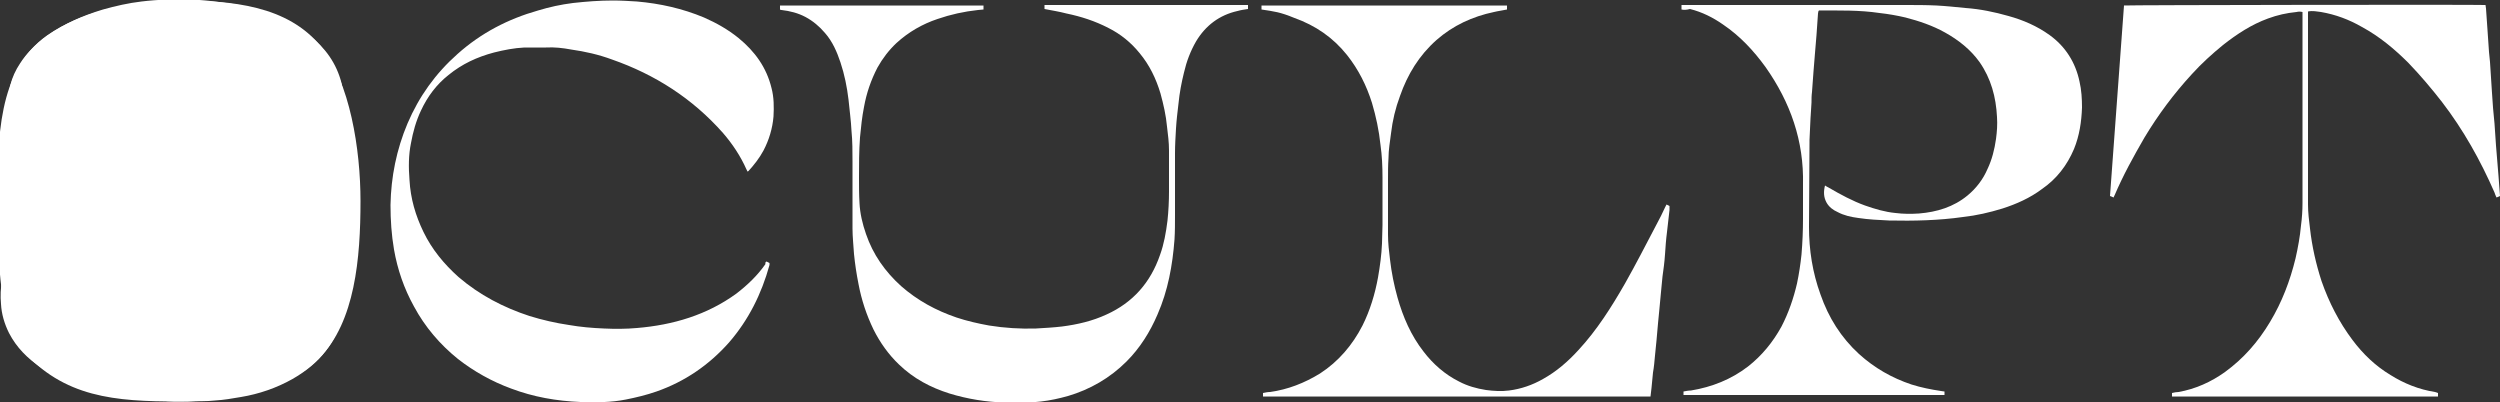
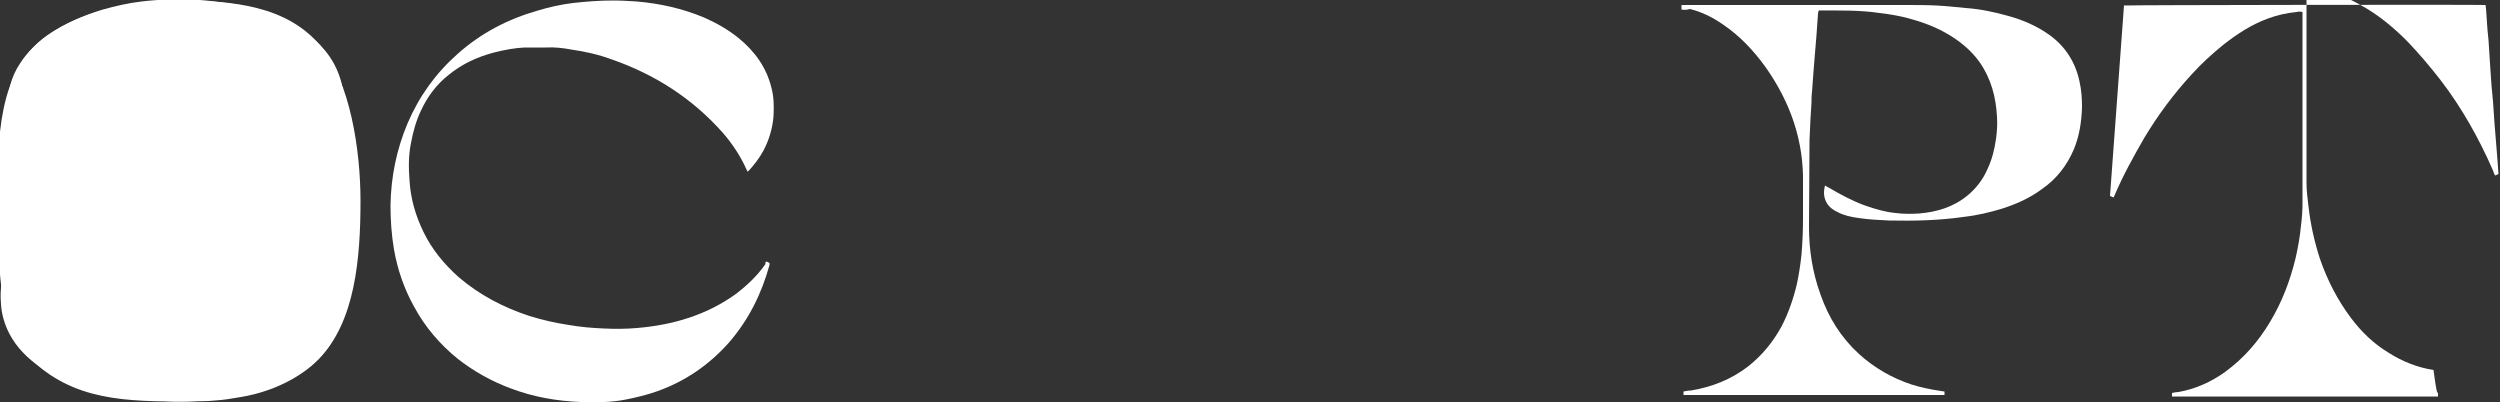
<svg xmlns="http://www.w3.org/2000/svg" version="1.1" id="Layer_1" x="0px" y="0px" width="500px" height="80.4px" viewBox="0 0 500 80.4" style="enable-background:new 0 0 500 80.4;" xml:space="preserve">
  <rect x="0" y="0" width="500" height="80.4" fill="#333333" stroke="none" />
  <style type="text/css"> .st0{fill:#FFFFFF;} </style>
  <g>
    <path id="path1" class="st0" d="M63.3,33.3c-1.2-2.9-3.2-5.3-5.4-7.4c-4.5-4.2-9.8-7.3-15.4-9.7c-3.4-1.5-6.8-2.6-10.4-3.4 c-1.9-0.4-3.9-0.8-5.8-1c-2.5-0.3-5.1-0.3-7.7-0.2s-5.1,0.5-7.6,1.3c-1.6,0.5-3.2,1.3-4.5,2.3c-1.8,1.4-2.7,3.3-2.7,5.6 c0,2.5,1.2,4.5,3.2,6.1c1.7,1.3,3.6,2.3,5.5,3.1c3.2,1.4,6.5,2.6,9.8,3.6c5.1,1.6,10.3,3,15.4,4.4c5.7,1.5,11.4,3.3,16.9,5.6 c2.7,1.1,5.4,2.4,7.8,4.2c1.5,1.1,3,2.3,4.1,3.8c1.6,2.1,2.5,4.5,2.5,7.2c0,4.2-1.3,8-3.8,11.3c-1.8,2.4-4.1,4.2-6.7,5.7 c-3.2,1.8-6.7,3-10.3,3.6c-1.7,0.3-3.5,0.6-5.2,0.7c-1.7,0.2-3.5,0.1-5.3,0.2c-1,0-2,0-3,0c-1.8-0.1-3.5-0.2-5.3-0.4 c-1.6-0.1-3.2-0.3-4.8-0.6c-2.3-0.4-4.6-0.9-6.8-1.5c-3.4-1-6.6-2.3-9.6-4.3c-2.7-1.8-4.9-4-6.4-6.9c-0.9-1.8-1.5-3.8-1.6-5.8 c-0.3-3.2,0.3-6.3,1.6-9.3c0.8-1.8,2-3.4,3.4-4.8c0.1-0.1,0.1-0.1,0.2-0.2c0,0,0,0,0.1,0l0.1,0.1c1,2.4,2.6,4.4,4.5,6.2 c2.5,2.5,5.4,4.6,8.5,6.4c5.4,3.2,11.2,5.6,17.3,7.2c2.1,0.6,4.3,0.9,6.5,1.3c2.4,0.4,4.9,0.5,7.3,0.6c1.9,0,3.8-0.1,5.7-0.3 c1.6-0.2,3.1-0.5,4.6-1c1.7-0.5,3.3-1.3,4.6-2.4c1.5-1.3,2.4-3,2.8-4.9c0.6-3.4-0.4-6.2-2.7-8.7c-1.7-1.7-3.6-3.1-5.7-4.2 c-3.2-1.8-6.5-3.1-9.9-4.3c-4.7-1.7-9.6-3-14.5-4.3C28.2,36.8,22,35,16.1,32.8c-2.5-0.9-4.9-2-7.3-3.2c-1.7-0.9-3.3-2-4.7-3.5 c-1.2-1.3-1.9-2.7-2.2-4.5c-0.5-3.2,0.3-6.2,2.1-8.9c1.4-2.2,3.3-4,5.5-5.6c3.4-2.4,7.1-4,11.1-5.2c2.5-0.7,5.1-1.3,7.7-1.6 c1.6-0.2,3.2-0.3,4.8-0.4c2.3-0.2,4.5,0,6.8,0.1c1.6,0.1,3.1,0.3,4.6,0.5c2.5,0.3,5,0.8,7.4,1.6c3.6,1.1,7,2.6,10,5 c3.2,2.5,5.4,5.6,6.4,9.5c0.4,1.7,0.5,3.4,0.4,5.1c-0.1,1.8-0.5,3.6-1.2,5.3c-0.9,2.3-2.3,4.3-4,6.2C63.5,33.3,63.4,33.3,63.3,33.3 " />
    <path class="st0" d="M153.3,52.3c0.2,0.1,0.4,0.2,0.6,0.3c0,0.1,0,0.3,0,0.4c-1.6,5.8-4.2,11-8.1,15.5c-4,4.5-8.8,7.8-14.5,9.8 c-2,0.7-4.1,1.2-6.1,1.6c-3,0.6-6,0.6-9.1,0.5c-4.8-0.2-9.4-1-13.9-2.7c-3.8-1.4-7.4-3.4-10.6-5.9c-3.6-2.9-6.6-6.4-8.8-10.5 c-2-3.6-3.3-7.4-4-11.4C78.3,47,78.1,44,78.1,41c0.1-5.6,1.2-11.1,3.4-16.3c2.3-5.4,5.6-10,10-13.9c4.7-4.2,10.1-7,16.1-8.7 c2.3-0.7,4.6-1.2,7-1.5c2.7-0.3,5.3-0.5,8-0.5c1.6,0,3.2,0.1,4.8,0.2c4.6,0.4,9.1,1.4,13.4,3.2c2.5,1.1,4.8,2.4,6.9,4.1 c3.3,2.7,5.6,5.9,6.6,10c0.5,1.9,0.5,3.8,0.4,5.7c-0.2,2.4-0.9,4.7-2,6.8c-0.8,1.5-1.9,2.9-3,4.1c0,0-0.1,0.1-0.2,0.1 c-0.1-0.1-0.1-0.3-0.2-0.4c-1.2-2.7-2.8-5.1-4.7-7.3c-6.1-6.9-13.6-11.7-22.2-14.7c-2.7-1-5.4-1.6-8.2-2c-1.6-0.3-3.3-0.5-5-0.4 c-1.4,0-2.9,0-4.3,0c-2.1,0.1-4.1,0.5-6.1,1c-3.4,0.9-6.4,2.3-9.1,4.5c-2.4,1.9-4.2,4.3-5.5,7.1c-1,2.1-1.6,4.3-2,6.5 c-0.5,2.4-0.5,4.9-0.3,7.4c0.2,3.7,1.2,7.1,2.8,10.4c1.7,3.5,4.1,6.4,7,9c4.2,3.6,9,6.1,14.2,7.8c2.6,0.8,5.2,1.4,7.9,1.8 c2.3,0.4,4.6,0.6,7,0.7c2.2,0.1,4.4,0.1,6.6-0.1c7.2-0.6,14-2.6,19.9-6.9c2.2-1.7,4.2-3.6,5.8-5.9C153,52.6,153.1,52.4,153.3,52.3" />
-     <path class="st0" d="M487.6,78.6v0.7h-53.2c0-0.2,0-0.4,0-0.7c0.4-0.1,0.9-0.2,1.3-0.2c3.4-0.6,6.5-2,9.3-4c3.7-2.7,6.6-6,9-10 s4-8.2,5.1-12.7c0.5-2.2,0.9-4.4,1.1-6.6c0.2-1.5,0.3-3,0.3-4.5c0-12.6,0-25.1,0-37.7V2.4c-0.4-0.1-0.8-0.1-1.2,0 c-2,0.2-3.8,0.6-5.7,1.3c-3.3,1.2-6.2,3.1-9,5.3c-2.2,1.8-4.3,3.7-6.2,5.8c-3.6,3.9-6.8,8.2-9.5,12.7c-2.2,3.8-4.3,7.6-6,11.6 c-0.1,0.1-0.1,0.3-0.2,0.4c-0.2-0.1-0.4-0.2-0.7-0.3c0.9-12.7,1.9-25.4,2.8-38.1c0.5-0.1,70.9-0.2,72.3-0.1c0,0.2,0.1,0.5,0.1,0.7 c0.1,1.4,0.2,2.9,0.3,4.3c0.1,1.5,0.2,2.9,0.3,4.4c0.1,0.7,0.1,1.3,0.2,2c0.1,2.1,0.3,4.1,0.4,6.2c0.1,2,0.3,4.1,0.5,6.1 c0.1,1.5,0.2,2.9,0.3,4.4c0.2,2,0.3,4.1,0.5,6.1c0.1,1.3,0.2,2.6,0.3,4c-0.2,0.1-0.4,0.2-0.7,0.3c-0.2-0.4-0.3-0.7-0.4-1 c-2.8-6.4-6.2-12.5-10.5-18.1c-2.1-2.7-4.3-5.3-6.7-7.8c-2.8-2.8-5.8-5.3-9.3-7.2c-2.6-1.5-5.3-2.5-8.2-3c-0.8-0.1-1.7-0.3-2.6-0.1 v0.6c0,12.7,0,25.3,0,38c0,1.6,0.2,3.2,0.4,4.8c0.4,3.6,1.2,7.1,2.3,10.5c1.5,4.3,3.5,8.2,6.2,11.8c2.1,2.8,4.6,5.2,7.6,7 c2.7,1.7,5.7,2.9,8.9,3.4C487.3,78.5,487.4,78.5,487.6,78.6" />
+     <path class="st0" d="M487.6,78.6v0.7h-53.2c0-0.2,0-0.4,0-0.7c0.4-0.1,0.9-0.2,1.3-0.2c3.4-0.6,6.5-2,9.3-4c3.7-2.7,6.6-6,9-10 s4-8.2,5.1-12.7c0.5-2.2,0.9-4.4,1.1-6.6c0.2-1.5,0.3-3,0.3-4.5c0-12.6,0-25.1,0-37.7V2.4c-0.4-0.1-0.8-0.1-1.2,0 c-2,0.2-3.8,0.6-5.7,1.3c-3.3,1.2-6.2,3.1-9,5.3c-2.2,1.8-4.3,3.7-6.2,5.8c-3.6,3.9-6.8,8.2-9.5,12.7c-2.2,3.8-4.3,7.6-6,11.6 c-0.1,0.1-0.1,0.3-0.2,0.4c-0.2-0.1-0.4-0.2-0.7-0.3c0.9-12.7,1.9-25.4,2.8-38.1c0.5-0.1,70.9-0.2,72.3-0.1c0,0.2,0.1,0.5,0.1,0.7 c0.1,1.4,0.2,2.9,0.3,4.3c0.1,0.7,0.1,1.3,0.2,2c0.1,2.1,0.3,4.1,0.4,6.2c0.1,2,0.3,4.1,0.5,6.1 c0.1,1.5,0.2,2.9,0.3,4.4c0.2,2,0.3,4.1,0.5,6.1c0.1,1.3,0.2,2.6,0.3,4c-0.2,0.1-0.4,0.2-0.7,0.3c-0.2-0.4-0.3-0.7-0.4-1 c-2.8-6.4-6.2-12.5-10.5-18.1c-2.1-2.7-4.3-5.3-6.7-7.8c-2.8-2.8-5.8-5.3-9.3-7.2c-2.6-1.5-5.3-2.5-8.2-3c-0.8-0.1-1.7-0.3-2.6-0.1 v0.6c0,12.7,0,25.3,0,38c0,1.6,0.2,3.2,0.4,4.8c0.4,3.6,1.2,7.1,2.3,10.5c1.5,4.3,3.5,8.2,6.2,11.8c2.1,2.8,4.6,5.2,7.6,7 c2.7,1.7,5.7,2.9,8.9,3.4C487.3,78.5,487.4,78.5,487.6,78.6" />
    <path class="st0" d="M336.3,1.9V1h0.7c14.7,0,29.4,0,44.1,0c2.1,0,4.1,0,6.2,0.1c1.9,0.1,3.8,0.3,5.8,0.5c2.9,0.2,5.8,0.8,8.6,1.6 c2.9,0.8,5.7,2,8.2,3.8c3.2,2.3,5.2,5.5,6,9.3c0.4,1.7,0.5,3.5,0.5,5.2c-0.1,2.8-0.5,5.6-1.6,8.3c-1.4,3.3-3.5,6-6.4,8 c-2.4,1.8-5.1,3-7.9,3.9c-2.6,0.8-5.2,1.4-7.9,1.7c-4.9,0.7-9.9,0.8-14.8,0.7c-2.1-0.1-4.1-0.2-6.1-0.5c-1.5-0.2-2.9-0.5-4.2-1.2 c-0.9-0.4-1.7-1-2.2-1.9c-0.6-1.1-0.6-2.2-0.3-3.4c0.3,0.2,0.5,0.3,0.7,0.4c2.4,1.4,4.8,2.7,7.3,3.6c2,0.7,4,1.3,6.1,1.5 c1.6,0.2,3.1,0.2,4.7,0.1c3.6-0.3,6.9-1.3,9.7-3.6c1.7-1.4,3.1-3.2,4-5.3c0.9-1.9,1.4-3.9,1.7-6c0.2-1.5,0.3-2.9,0.2-4.4 c-0.2-4-1.2-7.7-3.5-11c-1.8-2.5-4.2-4.4-6.9-5.9c-2.5-1.4-5.2-2.3-7.9-3c-1.7-0.4-3.4-0.7-5.2-0.9c-4-0.6-8-0.5-12.1-0.5 c0,0,0,0-0.1,0.1c0,0.1-0.1,0.3-0.1,0.5c-0.1,1.4-0.2,2.9-0.3,4.3c-0.1,1.2-0.2,2.4-0.3,3.6c-0.1,1.2-0.2,2.5-0.3,3.7 c-0.1,1.4-0.2,2.7-0.3,4.1c-0.1,0.7-0.1,1.4-0.1,2.1c-0.1,1.1-0.1,2.2-0.2,3.2c-0.1,1.4-0.1,2.9-0.2,4.3c0,0.2,0,0.3,0,0.5 c0,5.6-0.1,11.3-0.1,16.9c0,4.6,0.7,9.1,2.3,13.5c1.6,4.6,4.1,8.6,7.7,11.9c3.1,2.8,6.6,4.8,10.5,6.1c1.9,0.6,3.9,1,5.9,1.3 c0.2,0,0.4,0.1,0.7,0.1V79h-52.2v-0.7c0.5-0.1,1-0.2,1.5-0.2c4.2-0.7,8-2.2,11.4-4.8c2.8-2.2,5-4.9,6.7-8c1.4-2.7,2.4-5.6,3.1-8.6 c0.4-1.9,0.7-3.9,0.9-5.8c0.2-2.4,0.3-4.8,0.3-7.2c0-2.3,0-4.5,0-6.8c0.2-8.7-2.5-16.4-7.5-23.5c-2.4-3.3-5.1-6.2-8.5-8.5 c-2-1.4-4.2-2.5-6.6-3.1C337.2,2,336.8,2,336.3,1.9" />
-     <path class="st0" d="M208.9,1.8c0-0.2,0-0.3,0-0.4s0-0.2,0-0.4h40.7v0.8c-0.7,0.1-1.4,0.2-2.1,0.4c-3.6,0.8-6.4,2.9-8.3,6.1 c-1.1,1.9-1.9,4-2.4,6.2c-0.5,2-0.9,4.1-1.1,6.2c-0.2,1.7-0.4,3.3-0.5,5s-0.2,3.3-0.2,5c0,4.1,0,8.2,0,12.3c0,1.6,0,3.3-0.1,4.9 c-0.4,5.2-1.3,10.2-3.4,15c-1.5,3.5-3.5,6.7-6.2,9.4c-3.3,3.3-7.3,5.6-11.7,6.9c-1.8,0.5-3.6,0.9-5.4,1.1c-2.4,0.3-4.9,0.3-7.3,0.2 c-3.7-0.1-7.4-0.7-11-1.8c-3.8-1.2-7.2-3-10.1-5.8c-2.1-2-3.8-4.4-5.1-7c-1.4-2.9-2.4-5.9-3-9.1c-0.4-2-0.7-4-0.9-6 c-0.1-1.7-0.3-3.4-0.3-5.1c0-4.5,0-9,0-13.4c0-2,0-4.1-0.2-6.1c-0.1-2.1-0.4-4.2-0.6-6.3c-0.3-2.5-0.8-5-1.6-7.4 c-0.7-2.1-1.6-4.2-3.1-5.9c-1.1-1.3-2.4-2.4-3.9-3.2S158,2.2,156.3,2c-0.1,0-0.2,0-0.3-0.1V1.1h40.7c0,0.1,0,0.3,0,0.4 c0,0.1,0,0.2,0,0.4c-0.3,0-0.7,0.1-1.1,0.1c-2.8,0.3-5.5,0.9-8.1,1.8c-3,1-5.8,2.6-8.2,4.8c-1.5,1.4-2.8,3.1-3.8,4.9 c-1.3,2.5-2.2,5.1-2.7,7.9c-0.4,2-0.6,4-0.8,6.1c-0.2,2.7-0.2,5.4-0.2,8.1c0,1.7,0,3.3,0.1,5c0.1,2.1,0.6,4.2,1.3,6.2 c1.4,4.1,3.8,7.5,7,10.4c3.3,2.9,7,4.9,11.1,6.3c2.1,0.7,4.3,1.2,6.5,1.6c3.1,0.5,6.3,0.7,9.4,0.6c1.7-0.1,3.5-0.2,5.2-0.4 c3.1-0.4,6.1-1.1,8.9-2.4c5.3-2.4,8.8-6.4,10.7-11.9c0.8-2.2,1.2-4.5,1.5-6.9c0.2-1.9,0.3-3.9,0.3-5.8c0-2.7,0-5.5,0-8.2 c0-1.6-0.2-3.2-0.4-4.8c-0.2-2.2-0.7-4.4-1.3-6.6c-0.9-3-2.2-5.7-4.2-8.1c-1.7-2.1-3.8-3.8-6.2-5c-2.7-1.4-5.5-2.3-8.4-2.9 C211.8,2.3,210.4,2.1,208.9,1.8" />
-     <path class="st0" d="M252.3,1.9V1.1l0,0c0,0,0,0,0.1,0c16.2,0,32.4,0,48.6,0c0.1,0,0.3,0,0.4,0v0.8c-0.9,0.2-1.8,0.3-2.6,0.5 c-4.3,0.9-8.2,2.7-11.5,5.6c-3.5,3.1-5.8,6.9-7.3,11.2c-0.9,2.4-1.5,4.9-1.8,7.5c-0.2,1.6-0.5,3.3-0.5,4.9 c-0.1,1.5-0.1,2.9-0.1,4.4c0,3.6,0,7.3,0,10.9c0,1.7,0.2,3.4,0.4,5c0.3,2.6,0.8,5.1,1.5,7.6c1.1,3.9,2.7,7.6,5.2,10.8 c1.9,2.5,4.3,4.6,7.1,6c1.7,0.9,3.5,1.4,5.4,1.7c1.5,0.2,3.1,0.3,4.6,0.1c2.4-0.3,4.7-1.1,6.8-2.3c2.7-1.5,5-3.5,7.1-5.8 c3.7-4,6.6-8.6,9.3-13.3c2.2-3.9,4.2-7.8,6.3-11.8c0.6-1.1,1.2-2.3,1.7-3.4c0.1-0.2,0.2-0.4,0.3-0.6c0.2,0.1,0.4,0.2,0.6,0.3 c0,0.3,0,0.6,0,0.8c-0.2,1.5-0.3,2.9-0.5,4.4s-0.3,3-0.4,4.5s-0.3,3-0.5,4.4c-0.1,1-0.2,2.1-0.3,3.1c-0.1,1.1-0.2,2.1-0.3,3.2 c-0.1,1-0.2,2.1-0.3,3.1c-0.1,1.1-0.2,2.2-0.3,3.4c-0.1,1-0.2,2-0.3,3c-0.1,1.1-0.2,2.3-0.4,3.4c-0.1,1-0.2,2.1-0.3,3.1 c-0.1,0.6-0.1,1.1-0.2,1.7h-77.5v-0.7c0.5-0.1,0.9-0.2,1.4-0.2c3.6-0.5,6.9-1.8,10-3.7c3.7-2.4,6.5-5.7,8.5-9.6 c1.5-3,2.5-6.3,3.1-9.6c0.4-2.3,0.7-4.5,0.8-6.8c0-1.2,0.1-2.5,0.1-3.7c0-3.2,0-6.3,0-9.5c0-2.2-0.1-4.4-0.4-6.5 c-0.3-2.9-0.9-5.7-1.7-8.4c-1.1-3.5-2.7-6.7-5-9.6c-2.8-3.5-6.3-5.9-10.5-7.4C256,2.4,254.9,2.3,252.3,1.9" />
  </g>
  <path id="square1" class="st0" d="M72.1,40.2c0,11.5-1.1,24.1-8.2,31.4c-6.5,6.7-18.5,8.7-28.1,8.7c-12.9,0-23-0.8-31.5-10.4 c-4.8-5.4-4.8-21.8-4.8-29.7c0-12.3,0-26.1,9.9-33.1c7.1-5,17.4-7,26.3-7c10.7,0,21.8,1,28.5,9.2C70,16.4,72.1,29.9,72.1,40.2z" />
</svg>